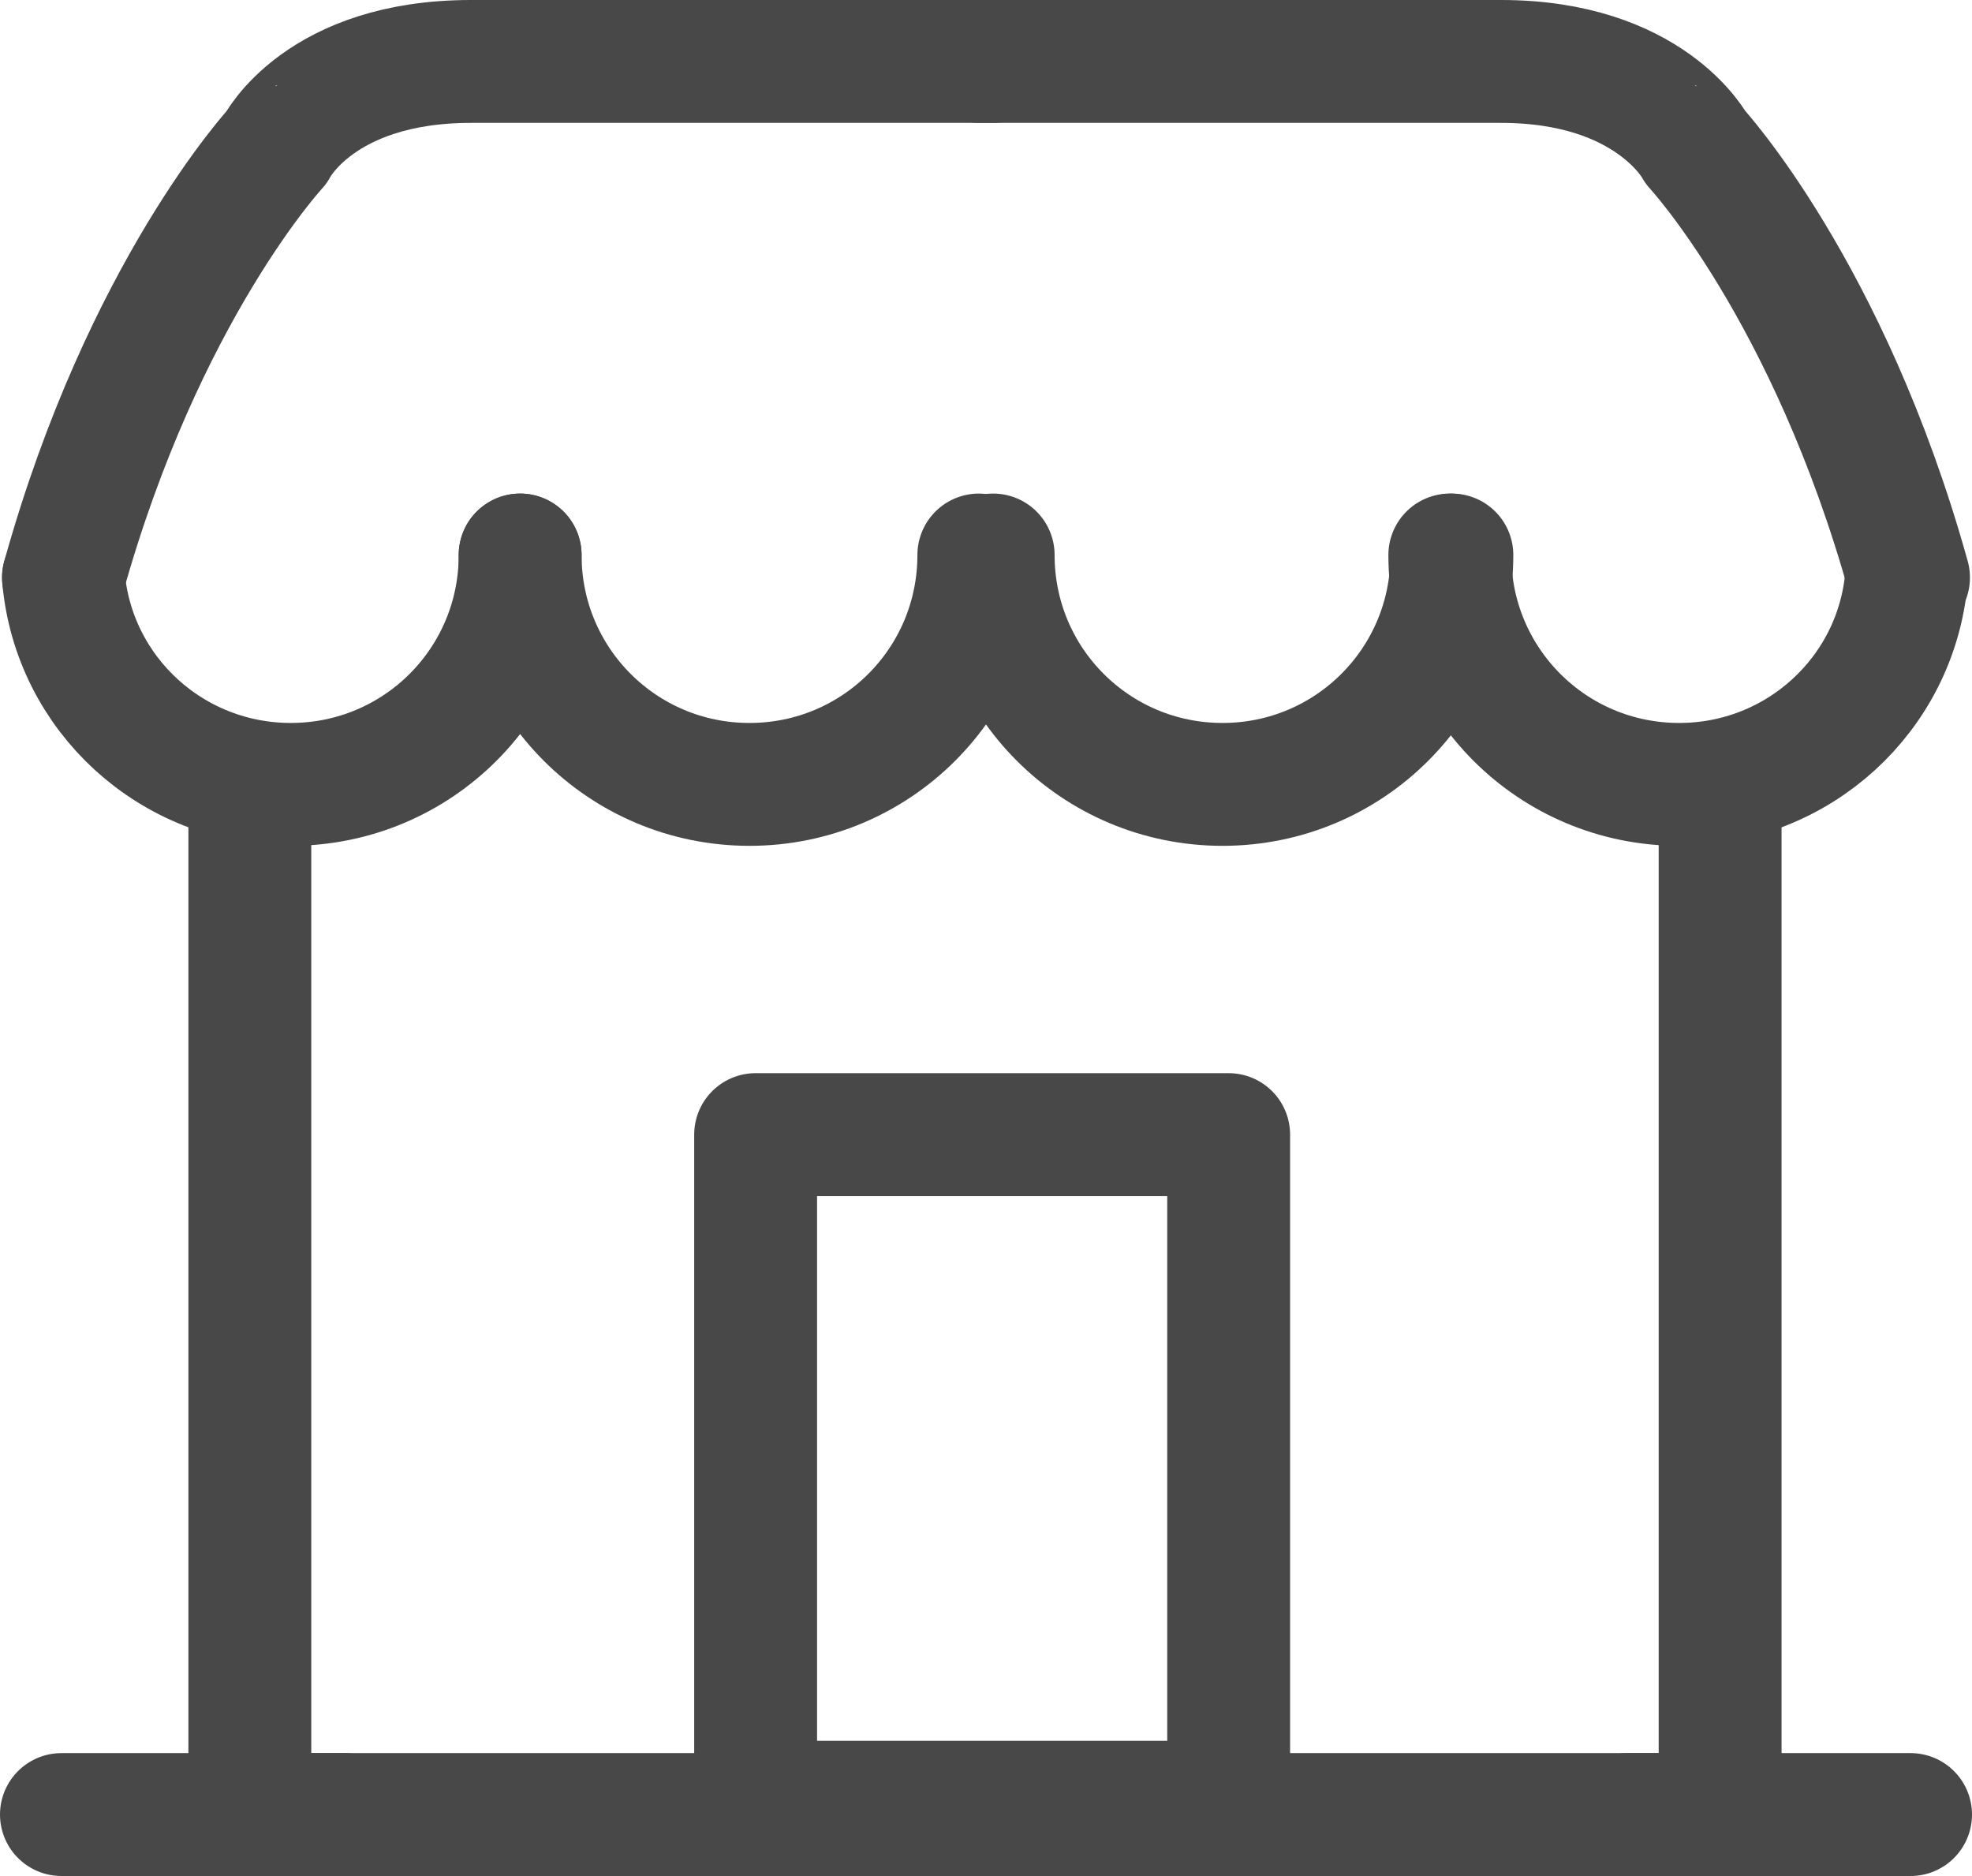
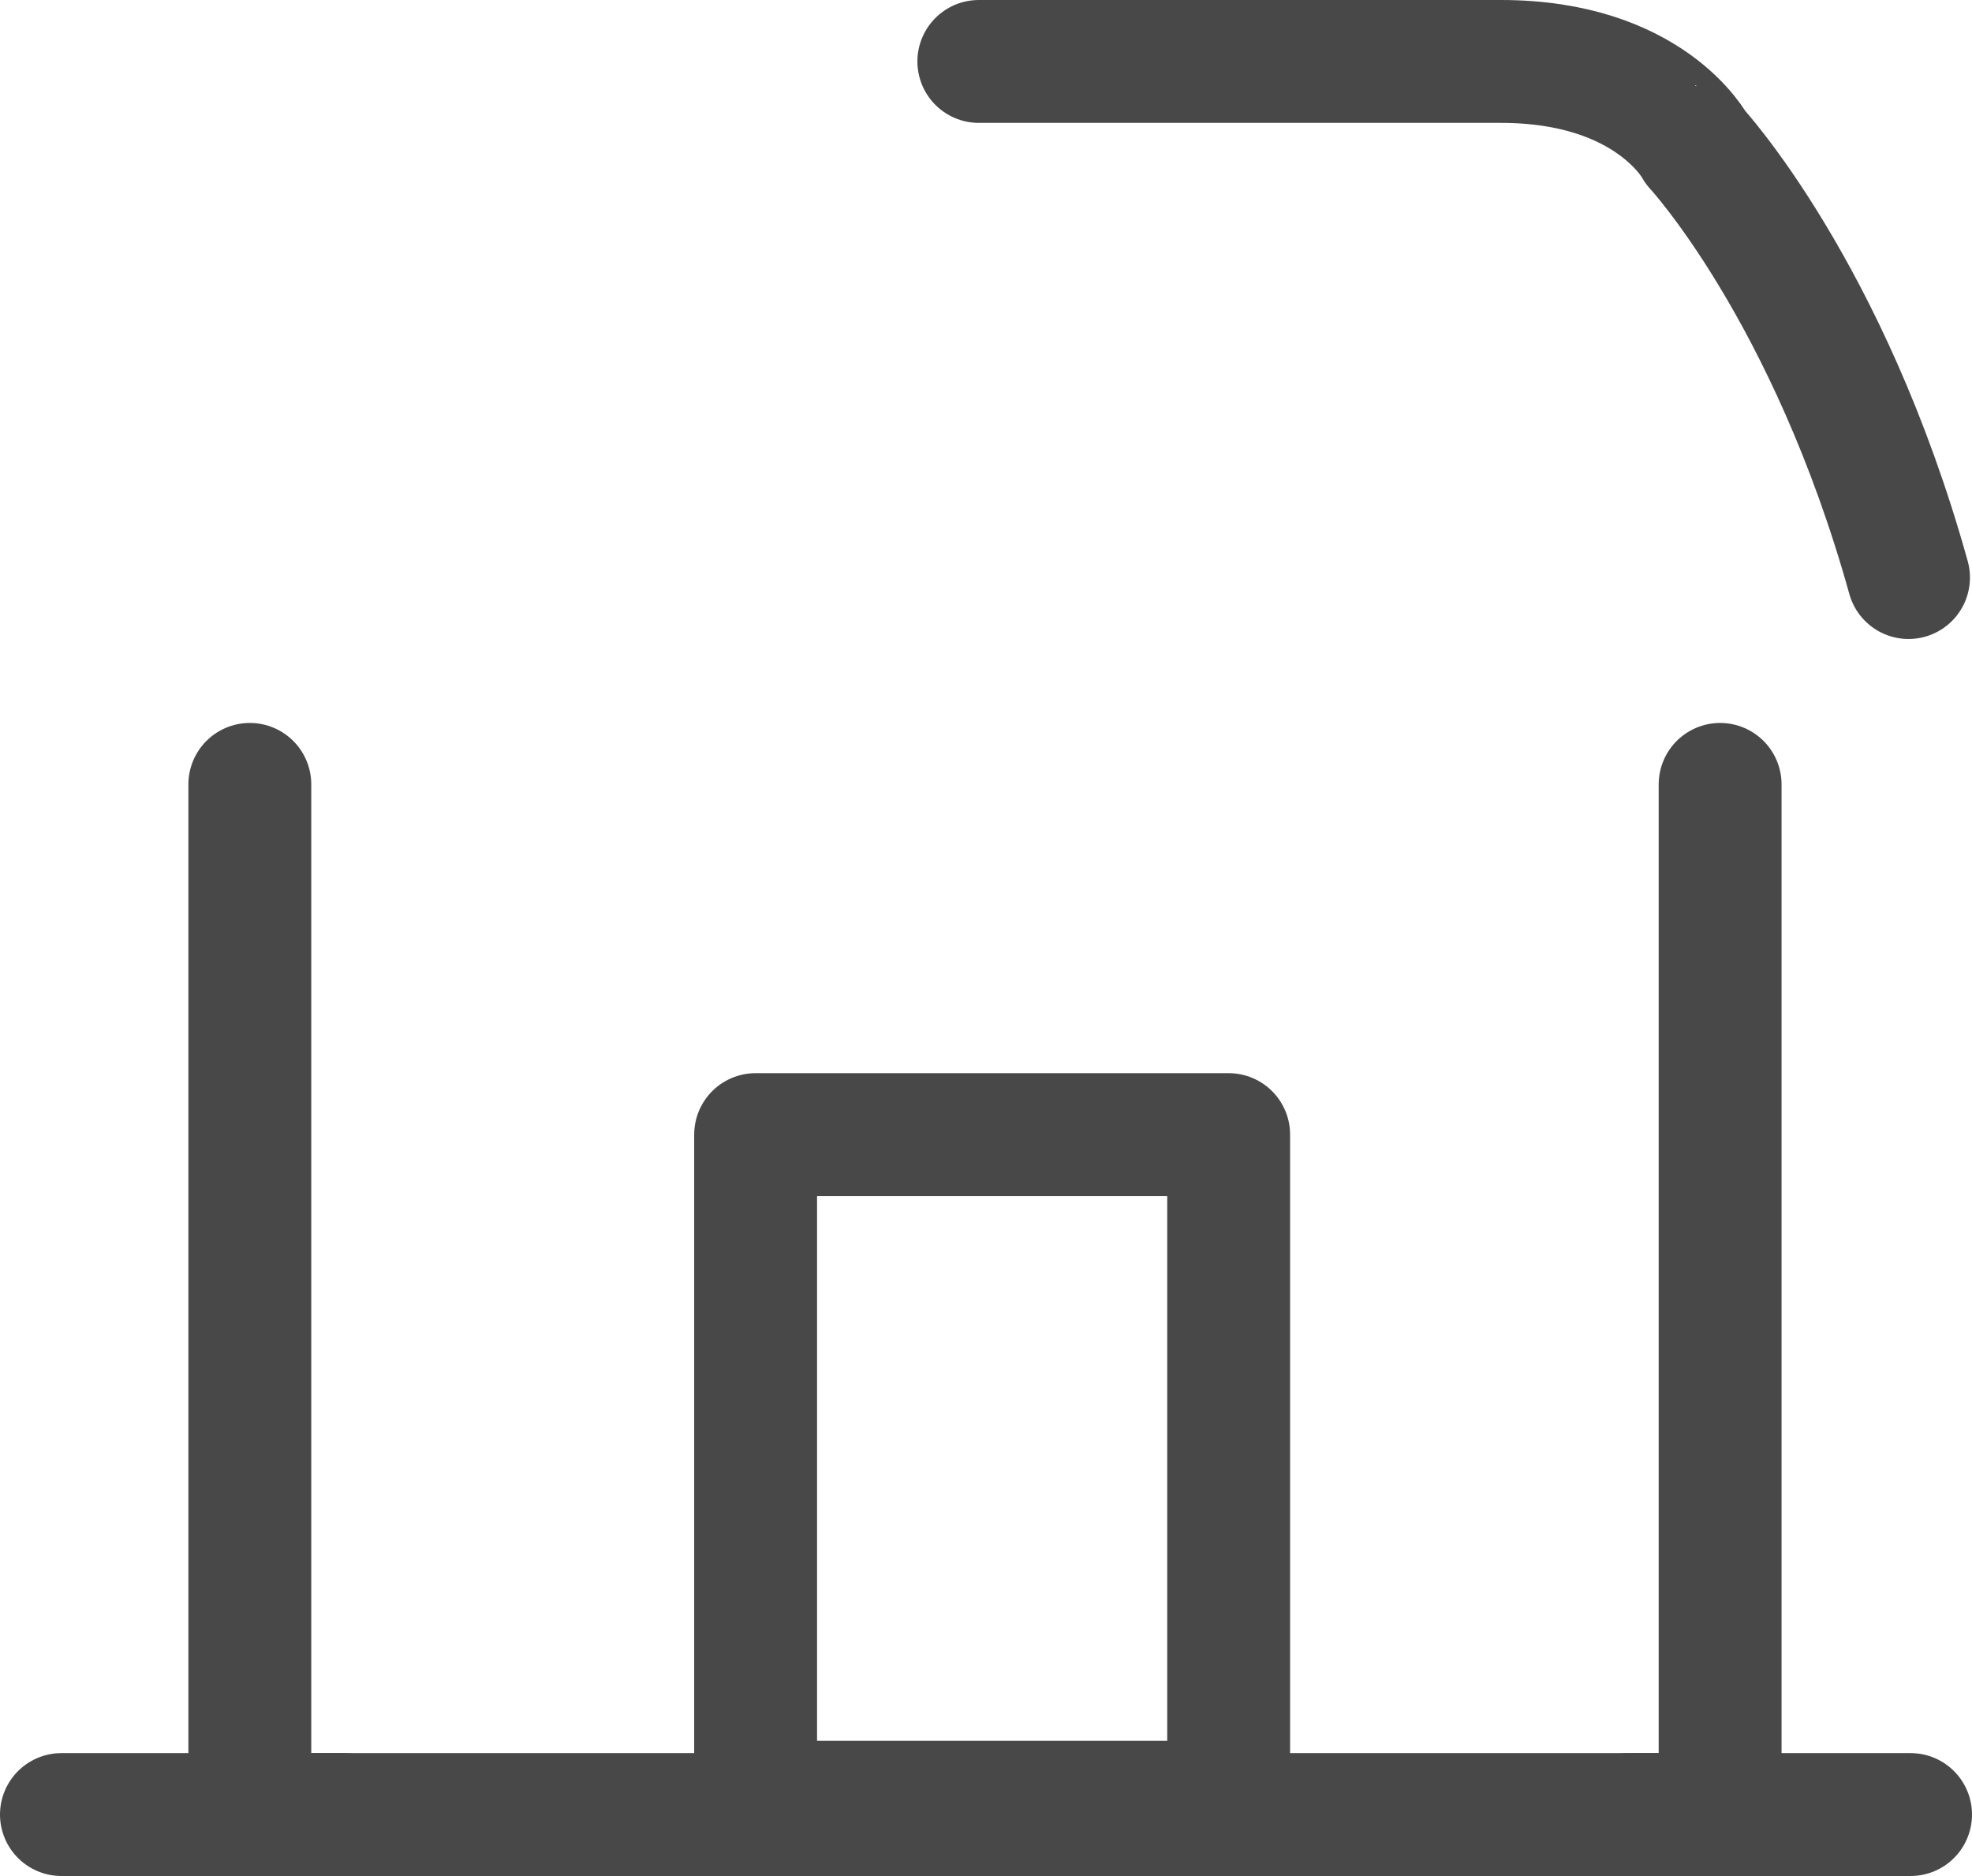
<svg xmlns="http://www.w3.org/2000/svg" version="1.1" id="Layer_1" x="0px" y="0px" viewBox="0 0 96.3 91.6" style="enable-background:new 0 0 96.3 91.6;" xml:space="preserve">
  <style type="text/css">
	.st0{fill:none;stroke:#484848;stroke-width:6;stroke-linecap:round;stroke-linejoin:round;stroke-miterlimit:10;}
</style>
  <line class="st0" x1="3" y1="88.6" x2="16.8" y2="88.6" />
  <line class="st0" x1="12.2" y1="88.6" x2="12.2" y2="38.3" />
-   <path class="st0" d="M3.1,28.2c0.5,5.7,5.3,10.1,11.1,10.1c6.2,0,11.2-5,11.2-11.2" />
-   <path class="st0" d="M25.4,27.1c0,6.2,5,11.2,11.2,11.2s11.2-5,11.2-11.2" />
-   <path class="st0" d="M3.1,28.2c3.9-14,10.4-21,10.4-21S15.6,3,23,3s25.5,0,25.5,0" />
  <line class="st0" x1="93.3" y1="88.6" x2="79.5" y2="88.6" />
  <line class="st0" x1="84" y1="88.6" x2="84" y2="38.3" />
-   <path class="st0" d="M70.8,27.1c0,6.2,5,11.2,11.2,11.2c5.8,0,10.6-4.4,11.1-10.1" />
-   <path class="st0" d="M48.5,27.1c0,6.2,5,11.2,11.2,11.2s11.2-5,11.2-11.2" />
  <path class="st0" d="M93.2,28.2c-3.9-14-10.4-21-10.4-21S80.6,3,73.3,3S47.8,3,47.8,3" />
  <line class="st0" x1="12.2" y1="88.6" x2="84" y2="88.6" />
  <rect x="36.9" y="55.4" class="st0" width="23.1" height="32.6" />
</svg>